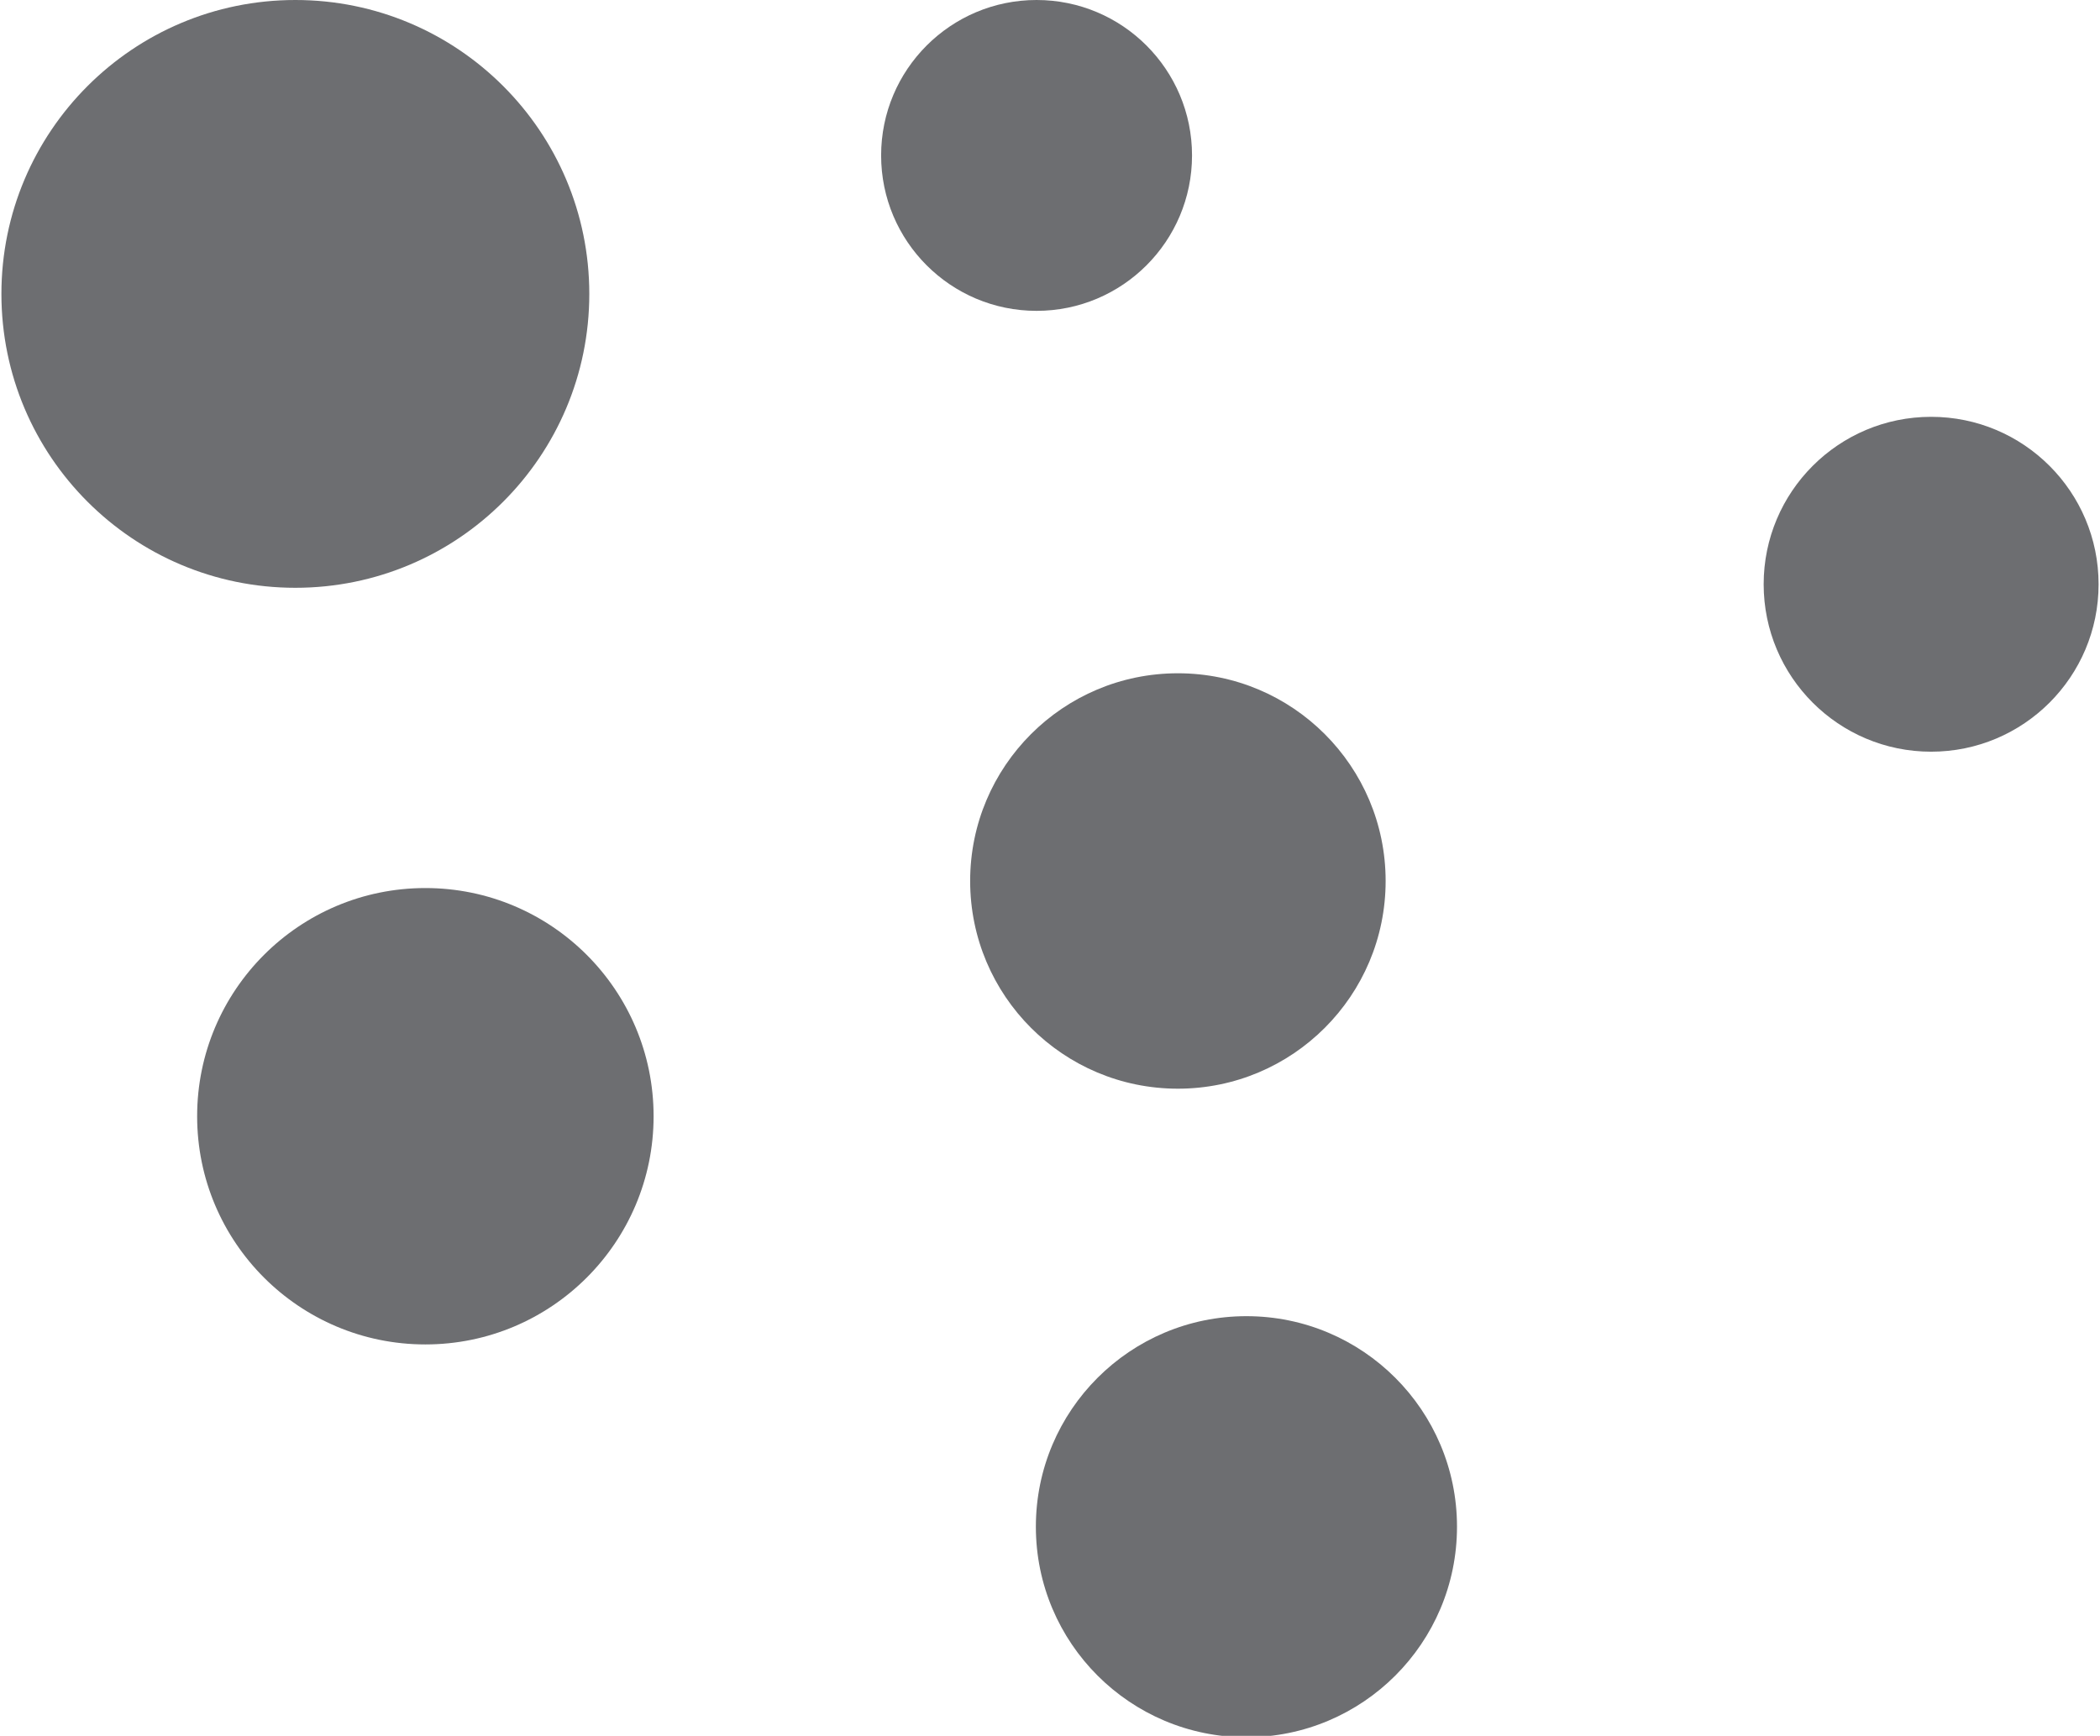
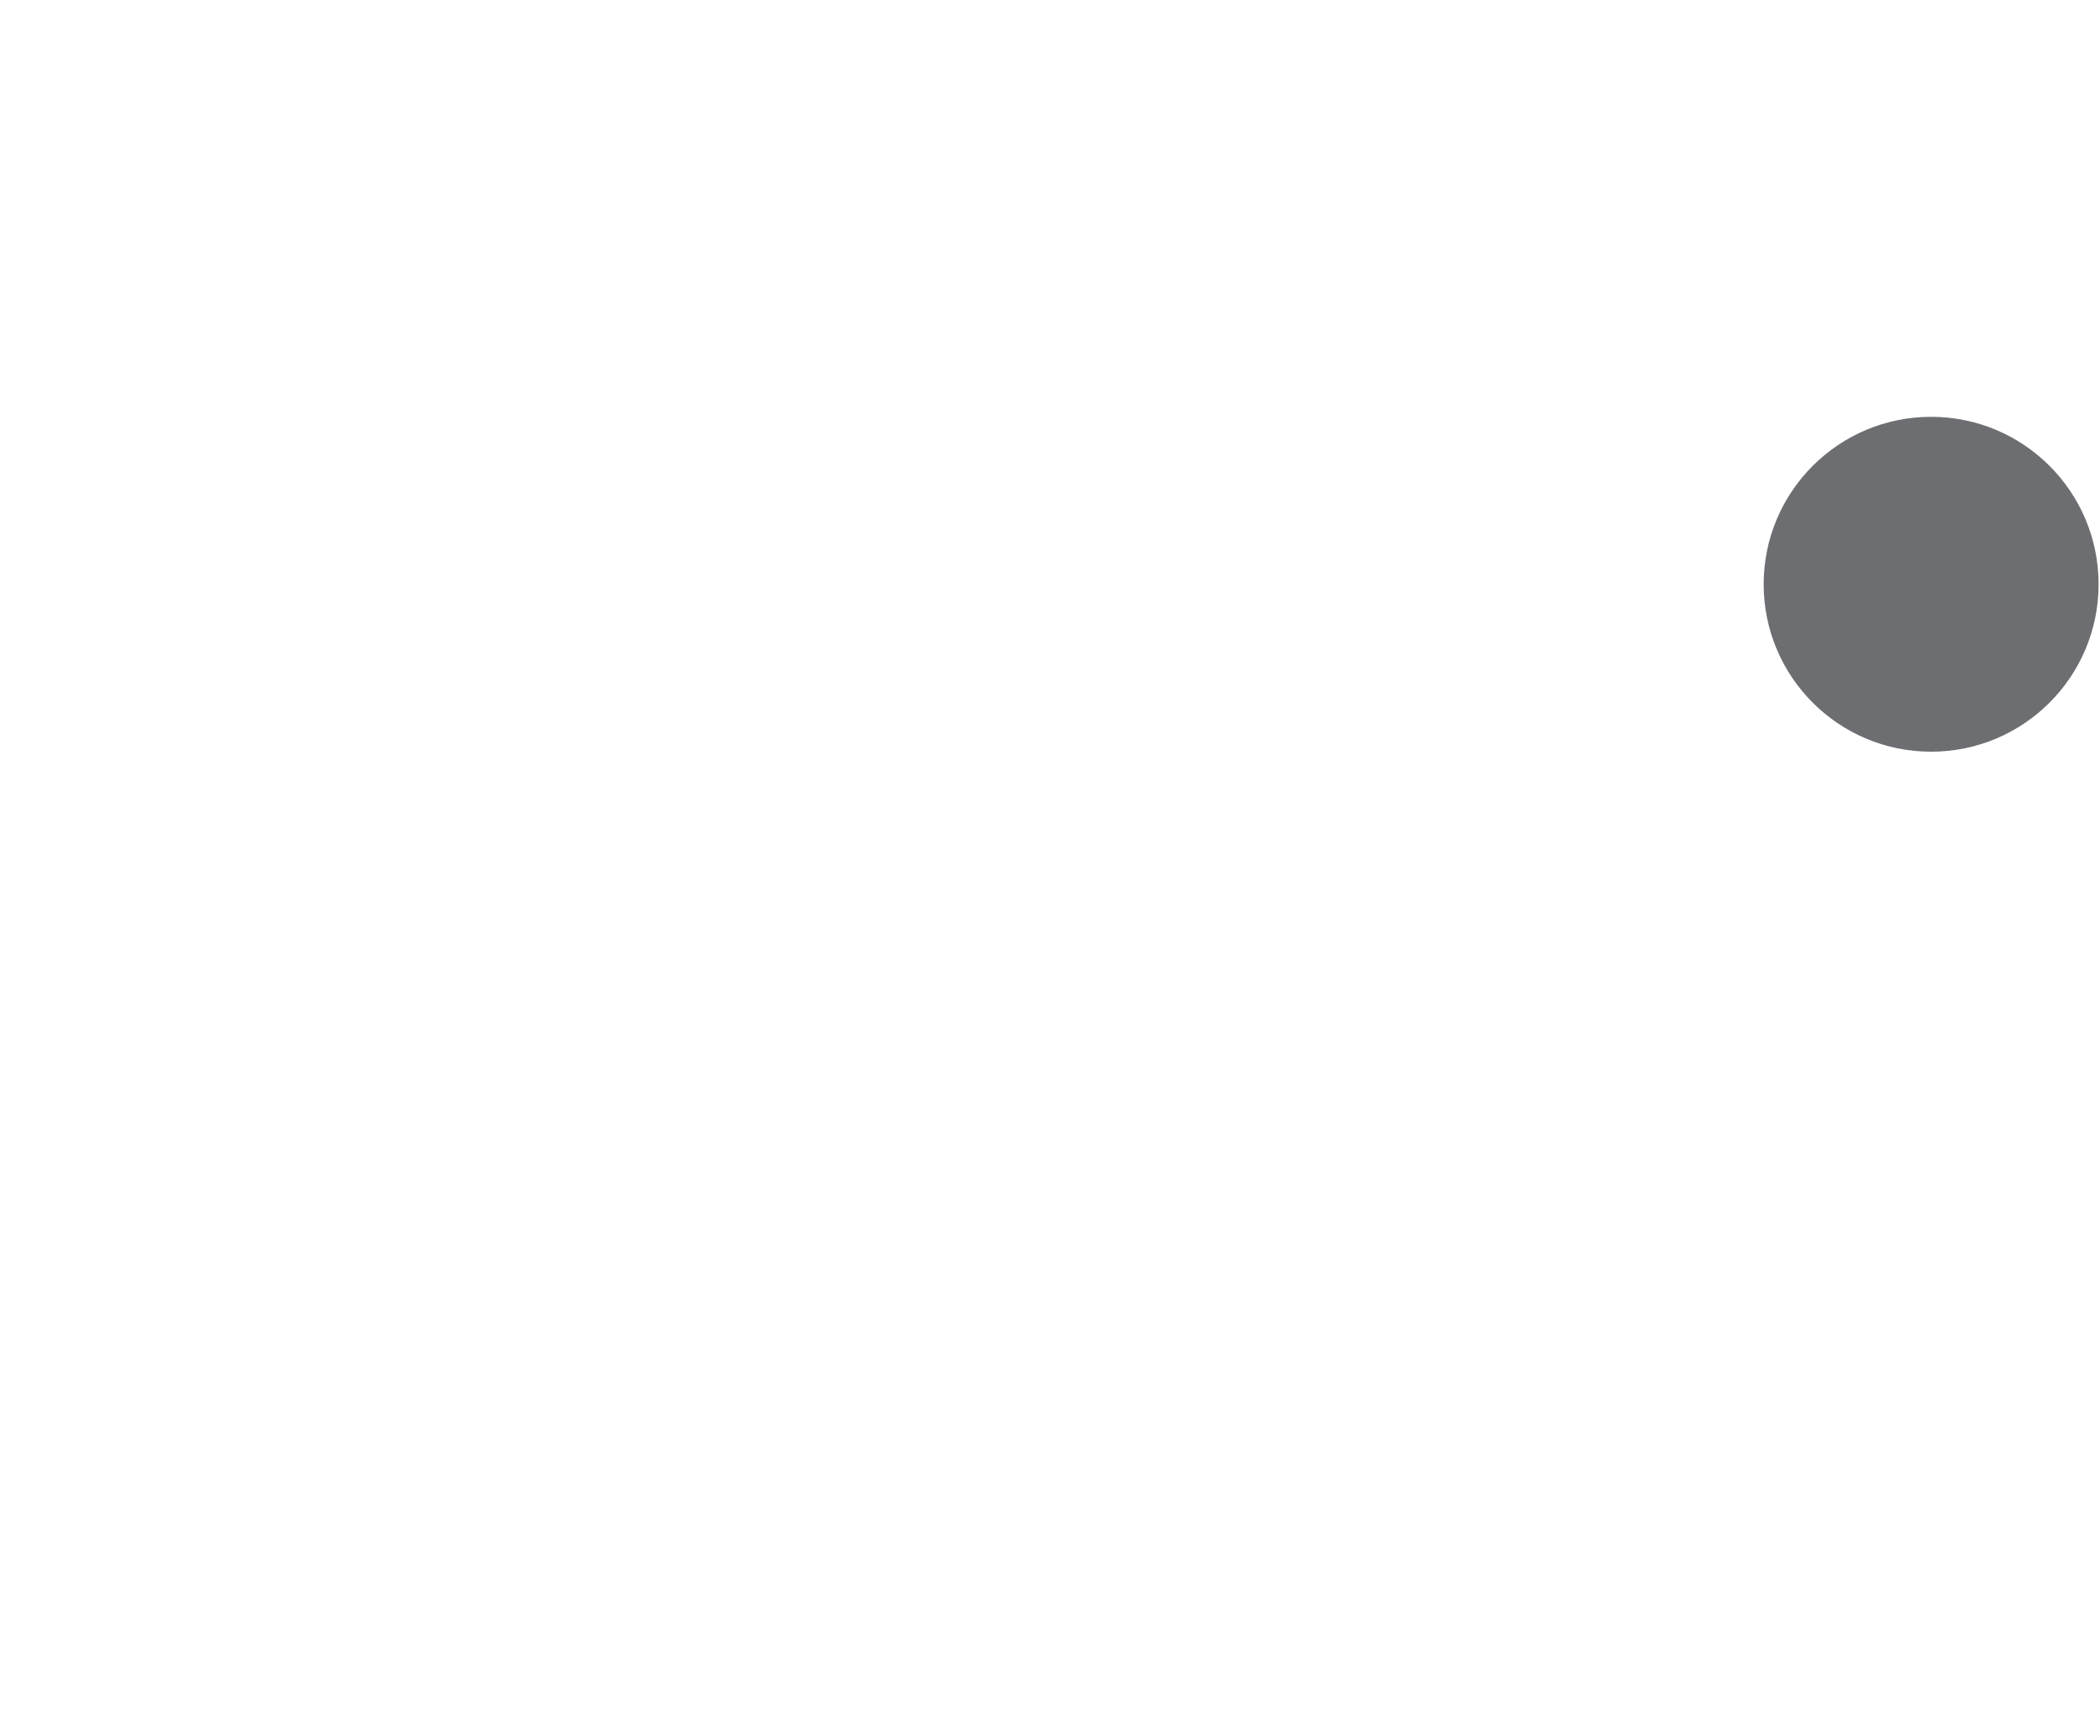
<svg xmlns="http://www.w3.org/2000/svg" version="1.0" id="Layer_1" x="0px" y="0px" viewBox="0 0 29.72 24.57" enable-background="new 0 0 29.72 24.57" xml:space="preserve">
  <g>
-     <circle fill="#6D6E71" cx="4.18" cy="4.16" r="4.16" />
-     <circle fill="#6D6E71" cx="14.67" cy="2.2" r="2.2" />
-     <circle fill="#6D6E71" cx="6.02" cy="15.8" r="3.23" />
    <circle fill="#6D6E71" cx="27.33" cy="8.27" r="2.37" />
-     <circle fill="#6D6E71" cx="17.64" cy="21.61" r="2.98" />
-     <circle fill="#6D6E71" cx="16.67" cy="12.47" r="2.94" />
  </g>
</svg>